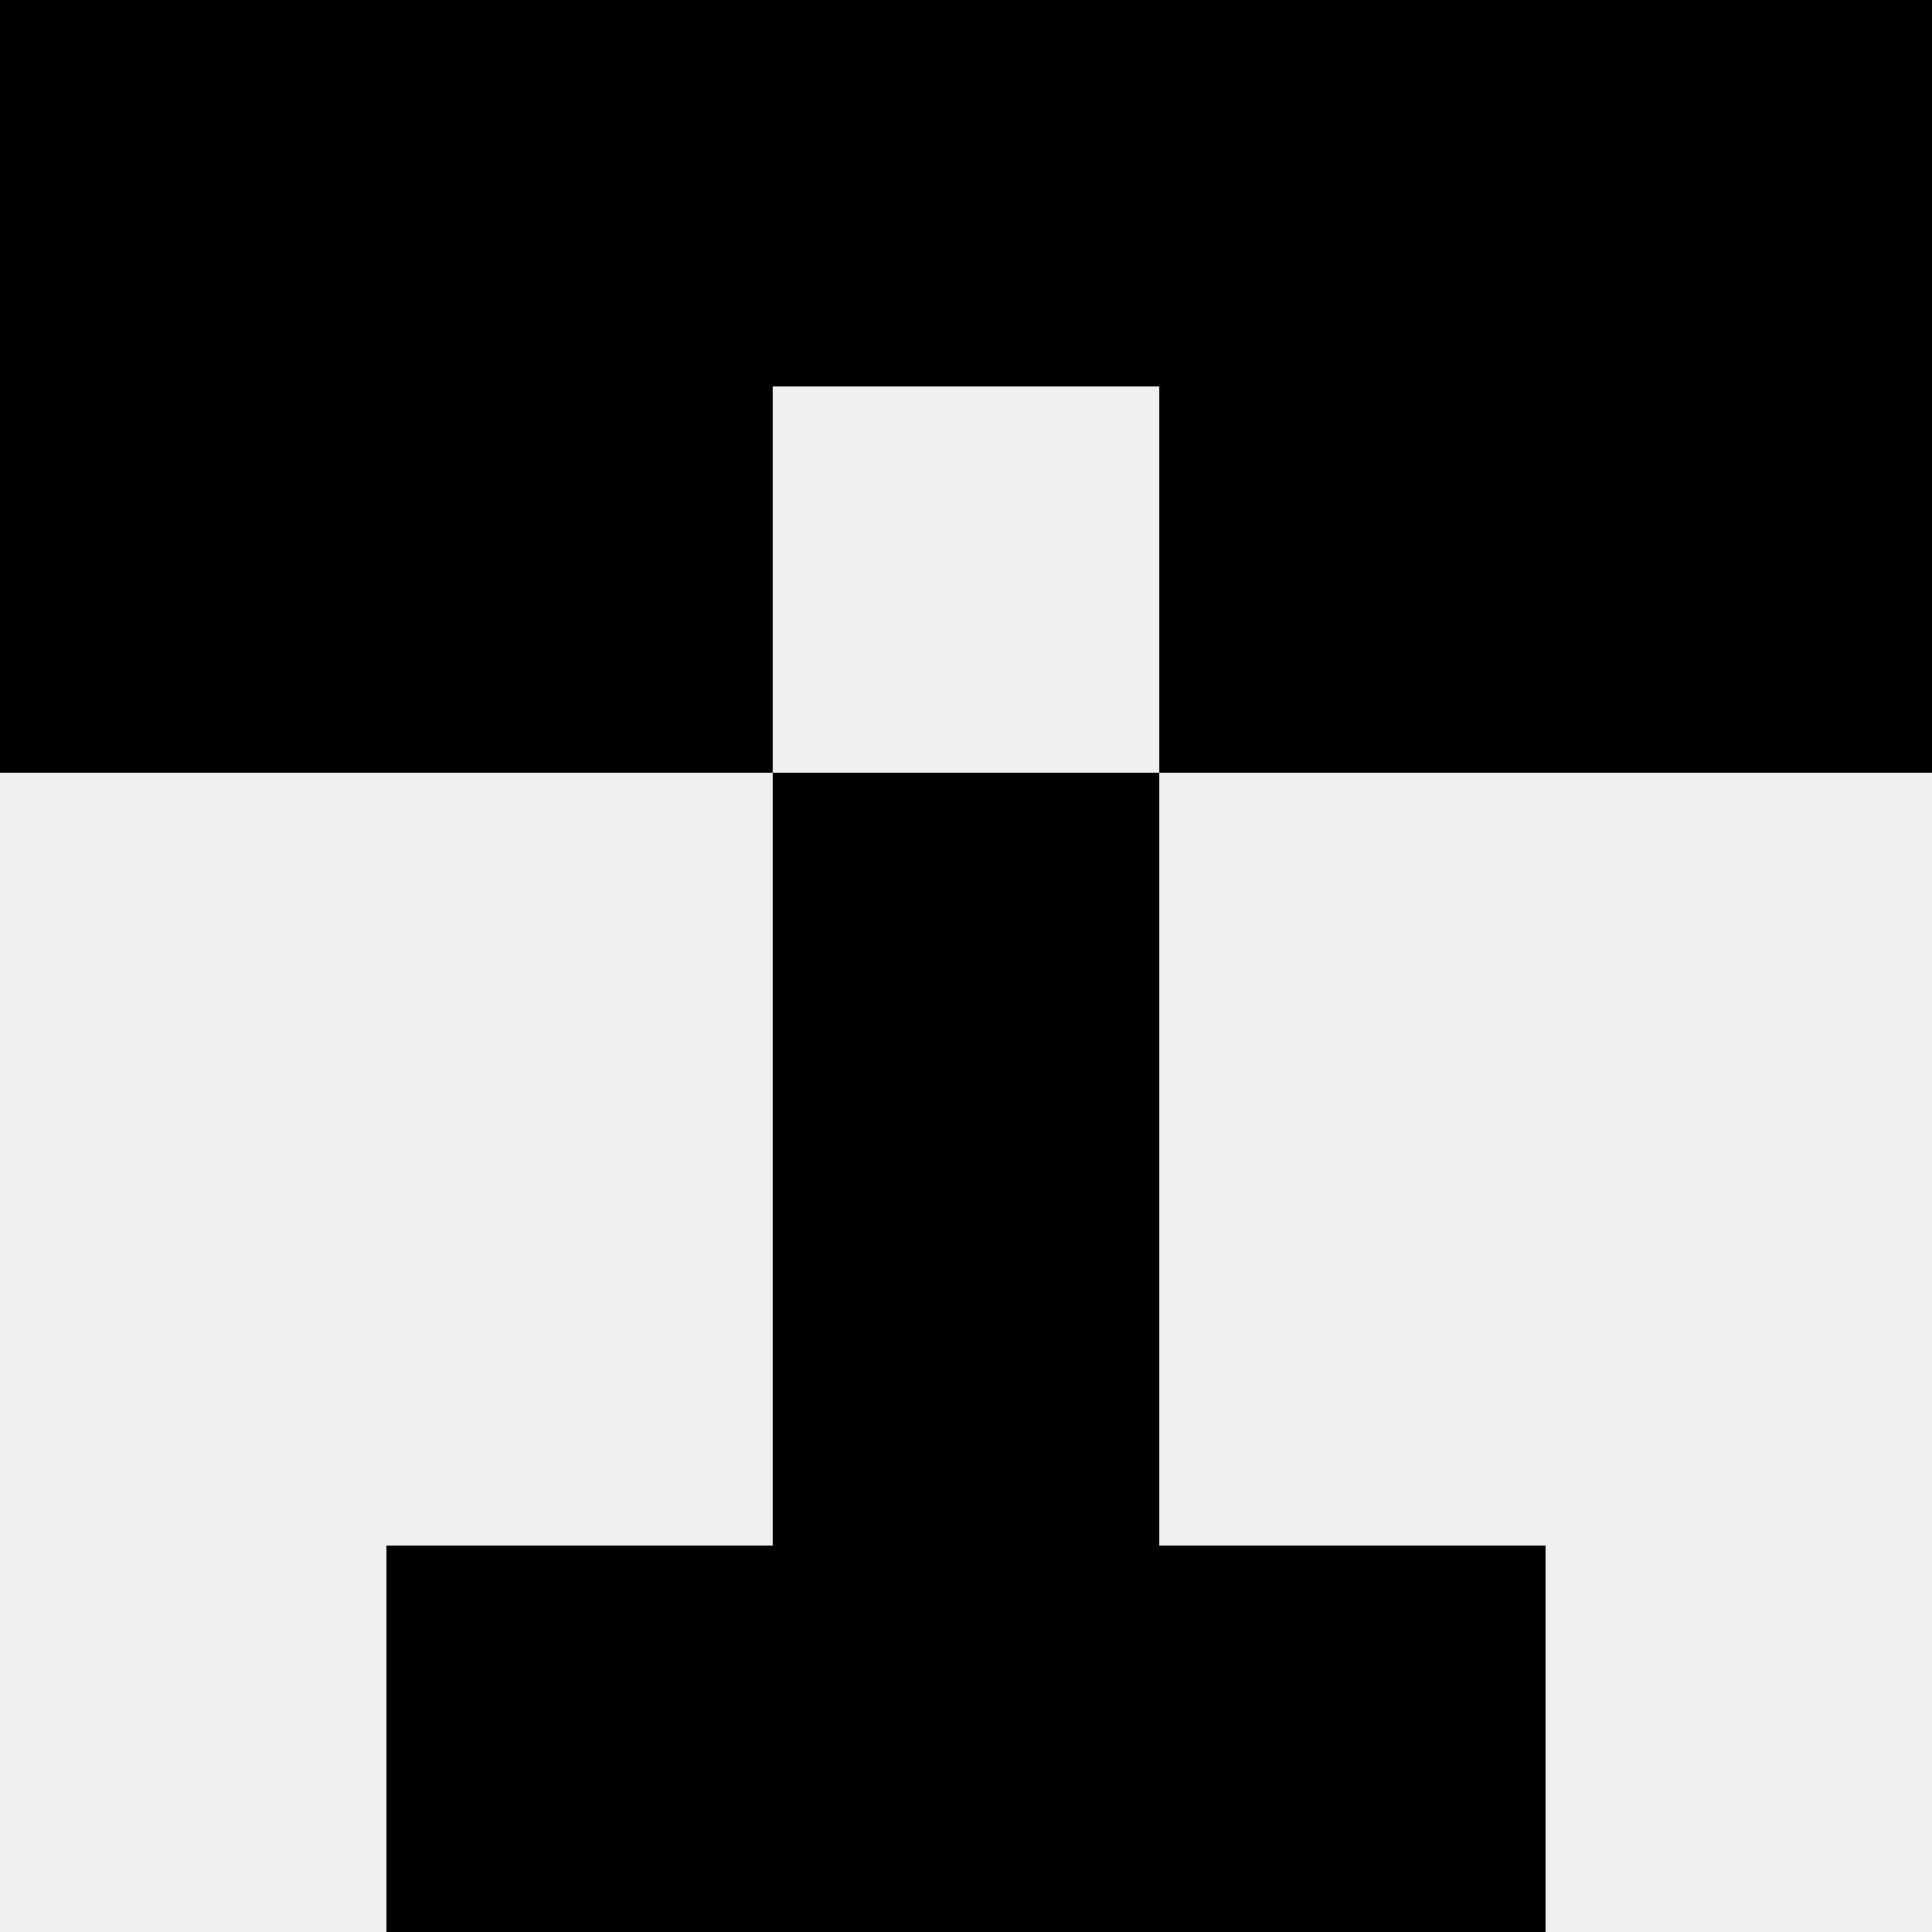
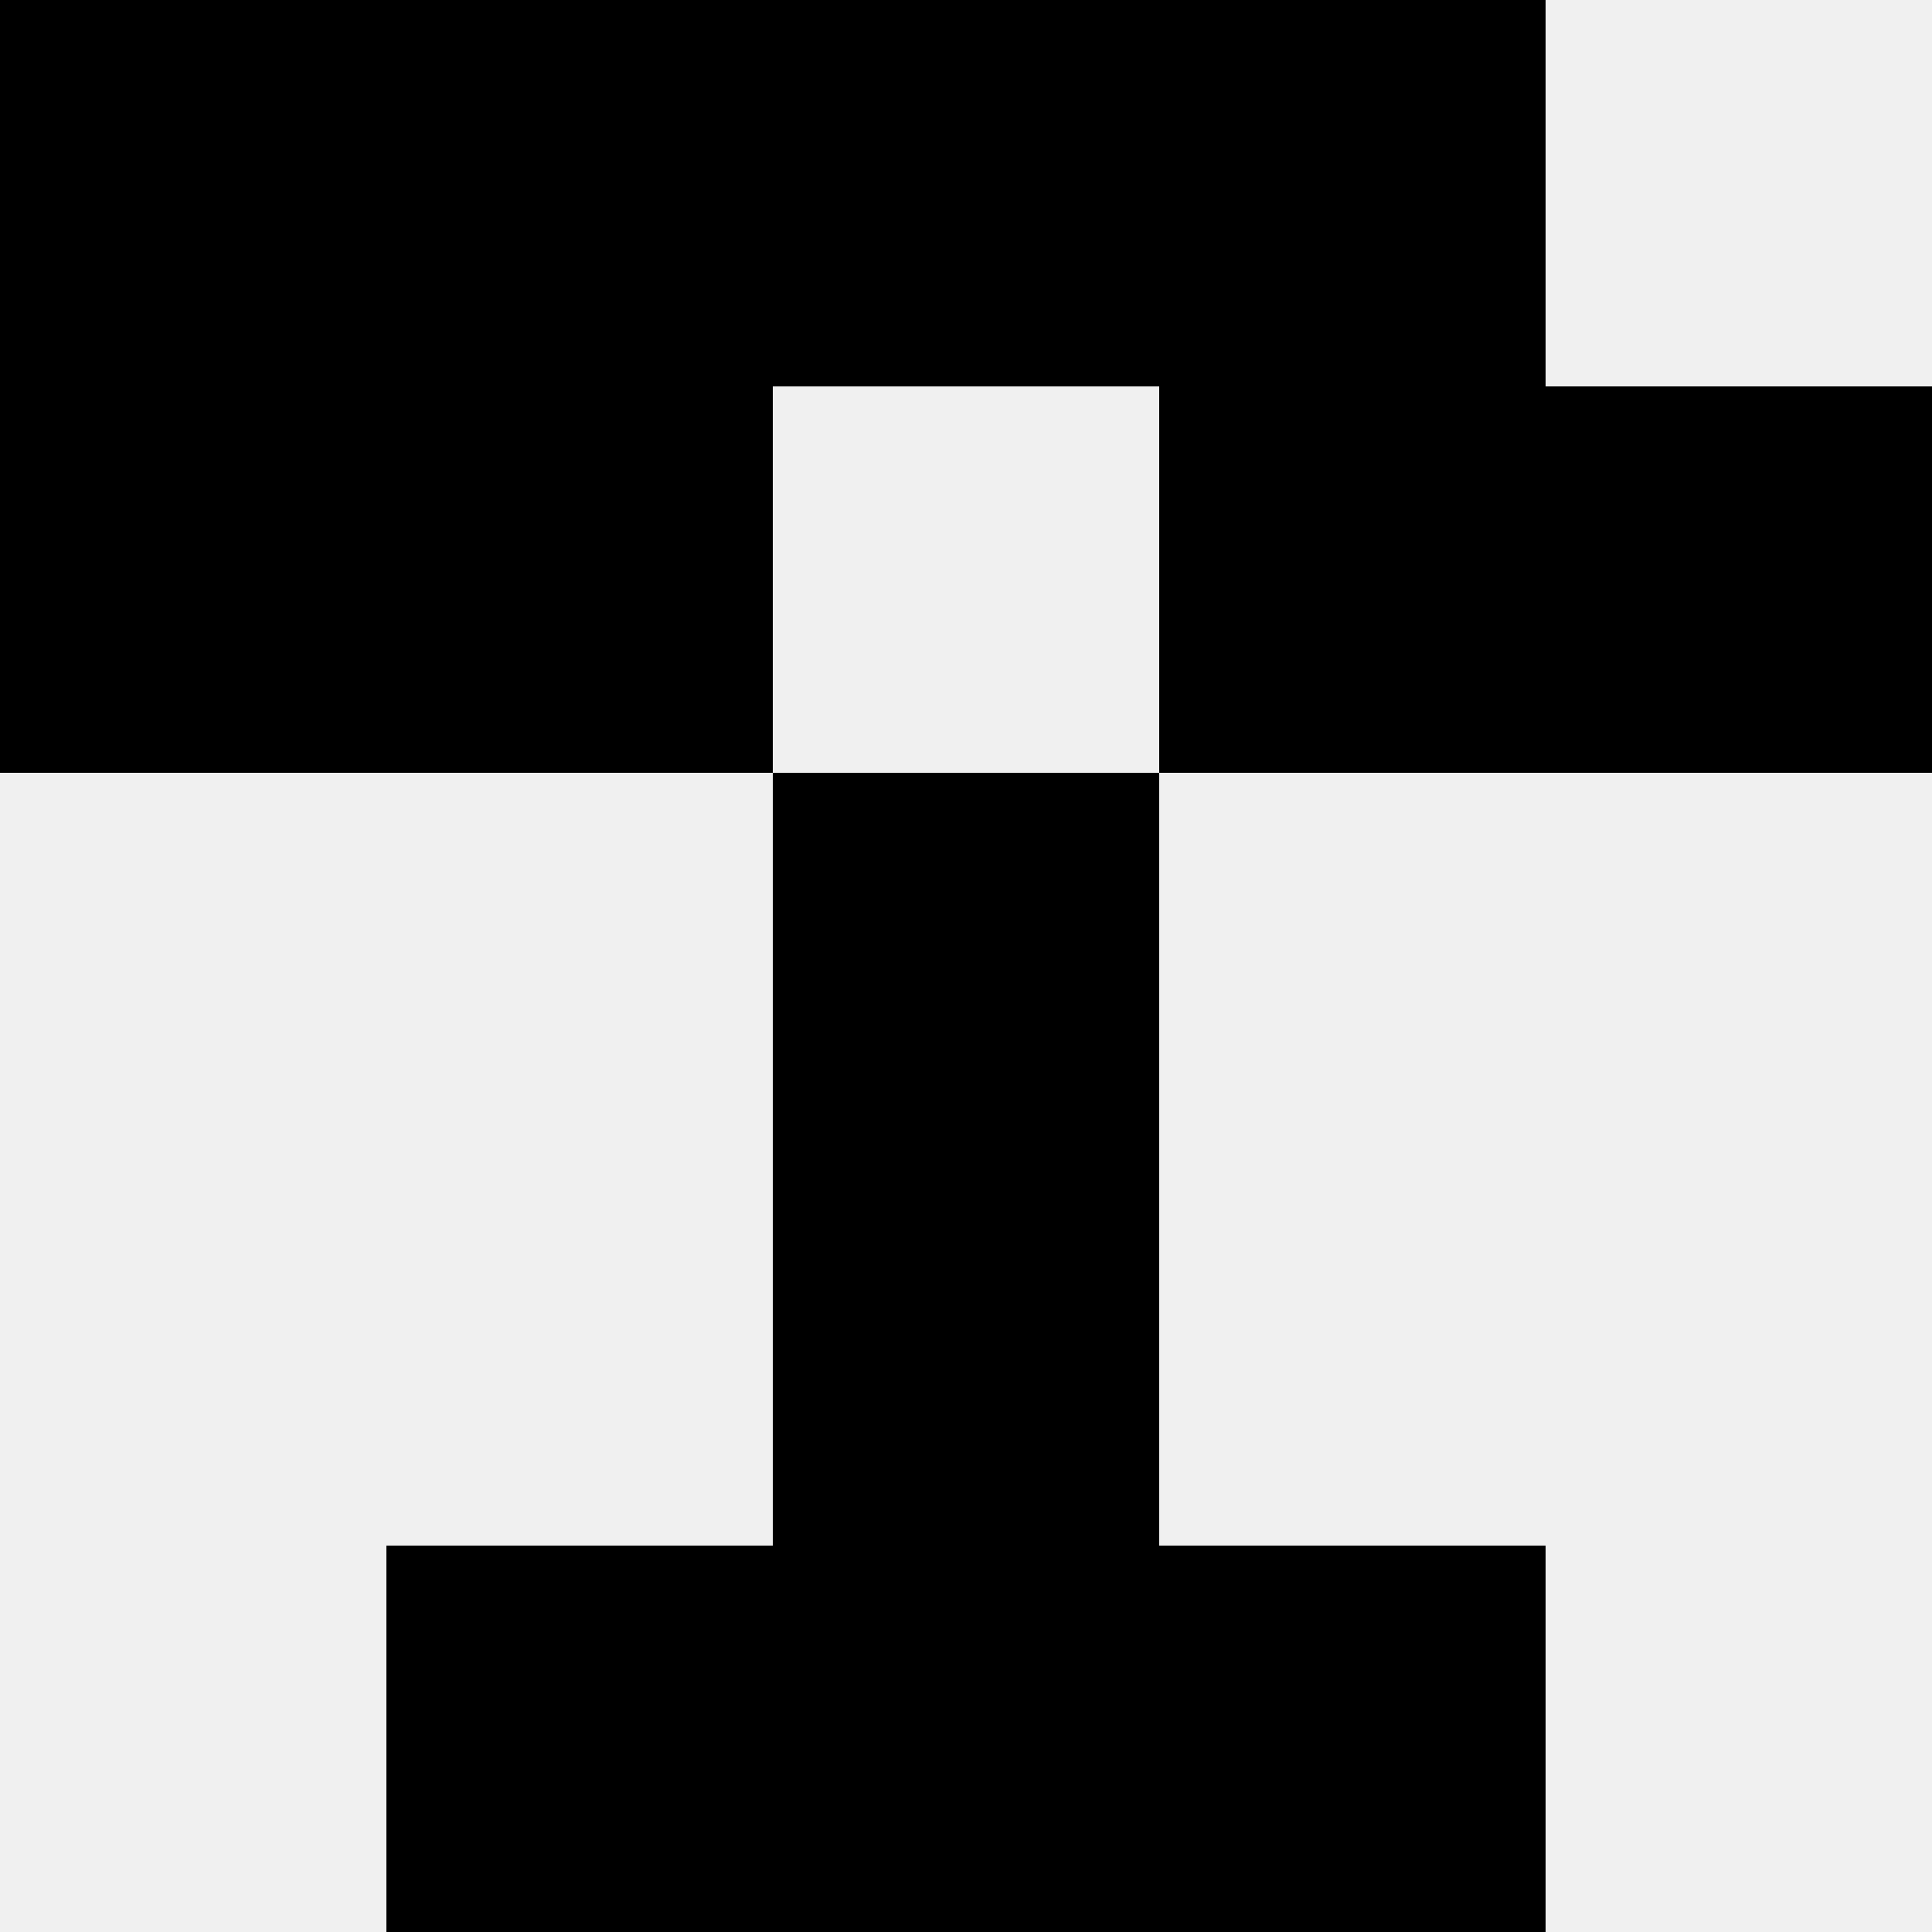
<svg xmlns="http://www.w3.org/2000/svg" width="80" height="80">
  <rect width="100%" height="100%" fill="#f0f0f0" />
  <rect x="0" y="0" width="16" height="16" fill="hsl(22, 70%, 50%)" />
-   <rect x="64" y="0" width="16" height="16" fill="hsl(22, 70%, 50%)" />
  <rect x="16" y="0" width="16" height="16" fill="hsl(22, 70%, 50%)" />
  <rect x="48" y="0" width="16" height="16" fill="hsl(22, 70%, 50%)" />
-   <rect x="32" y="0" width="16" height="16" fill="hsl(22, 70%, 50%)" />
  <rect x="32" y="0" width="16" height="16" fill="hsl(22, 70%, 50%)" />
  <rect x="0" y="16" width="16" height="16" fill="hsl(22, 70%, 50%)" />
  <rect x="64" y="16" width="16" height="16" fill="hsl(22, 70%, 50%)" />
  <rect x="16" y="16" width="16" height="16" fill="hsl(22, 70%, 50%)" />
  <rect x="48" y="16" width="16" height="16" fill="hsl(22, 70%, 50%)" />
  <rect x="32" y="32" width="16" height="16" fill="hsl(22, 70%, 50%)" />
  <rect x="32" y="32" width="16" height="16" fill="hsl(22, 70%, 50%)" />
  <rect x="32" y="48" width="16" height="16" fill="hsl(22, 70%, 50%)" />
-   <rect x="32" y="48" width="16" height="16" fill="hsl(22, 70%, 50%)" />
  <rect x="16" y="64" width="16" height="16" fill="hsl(22, 70%, 50%)" />
  <rect x="48" y="64" width="16" height="16" fill="hsl(22, 70%, 50%)" />
  <rect x="32" y="64" width="16" height="16" fill="hsl(22, 70%, 50%)" />
  <rect x="32" y="64" width="16" height="16" fill="hsl(22, 70%, 50%)" />
</svg>